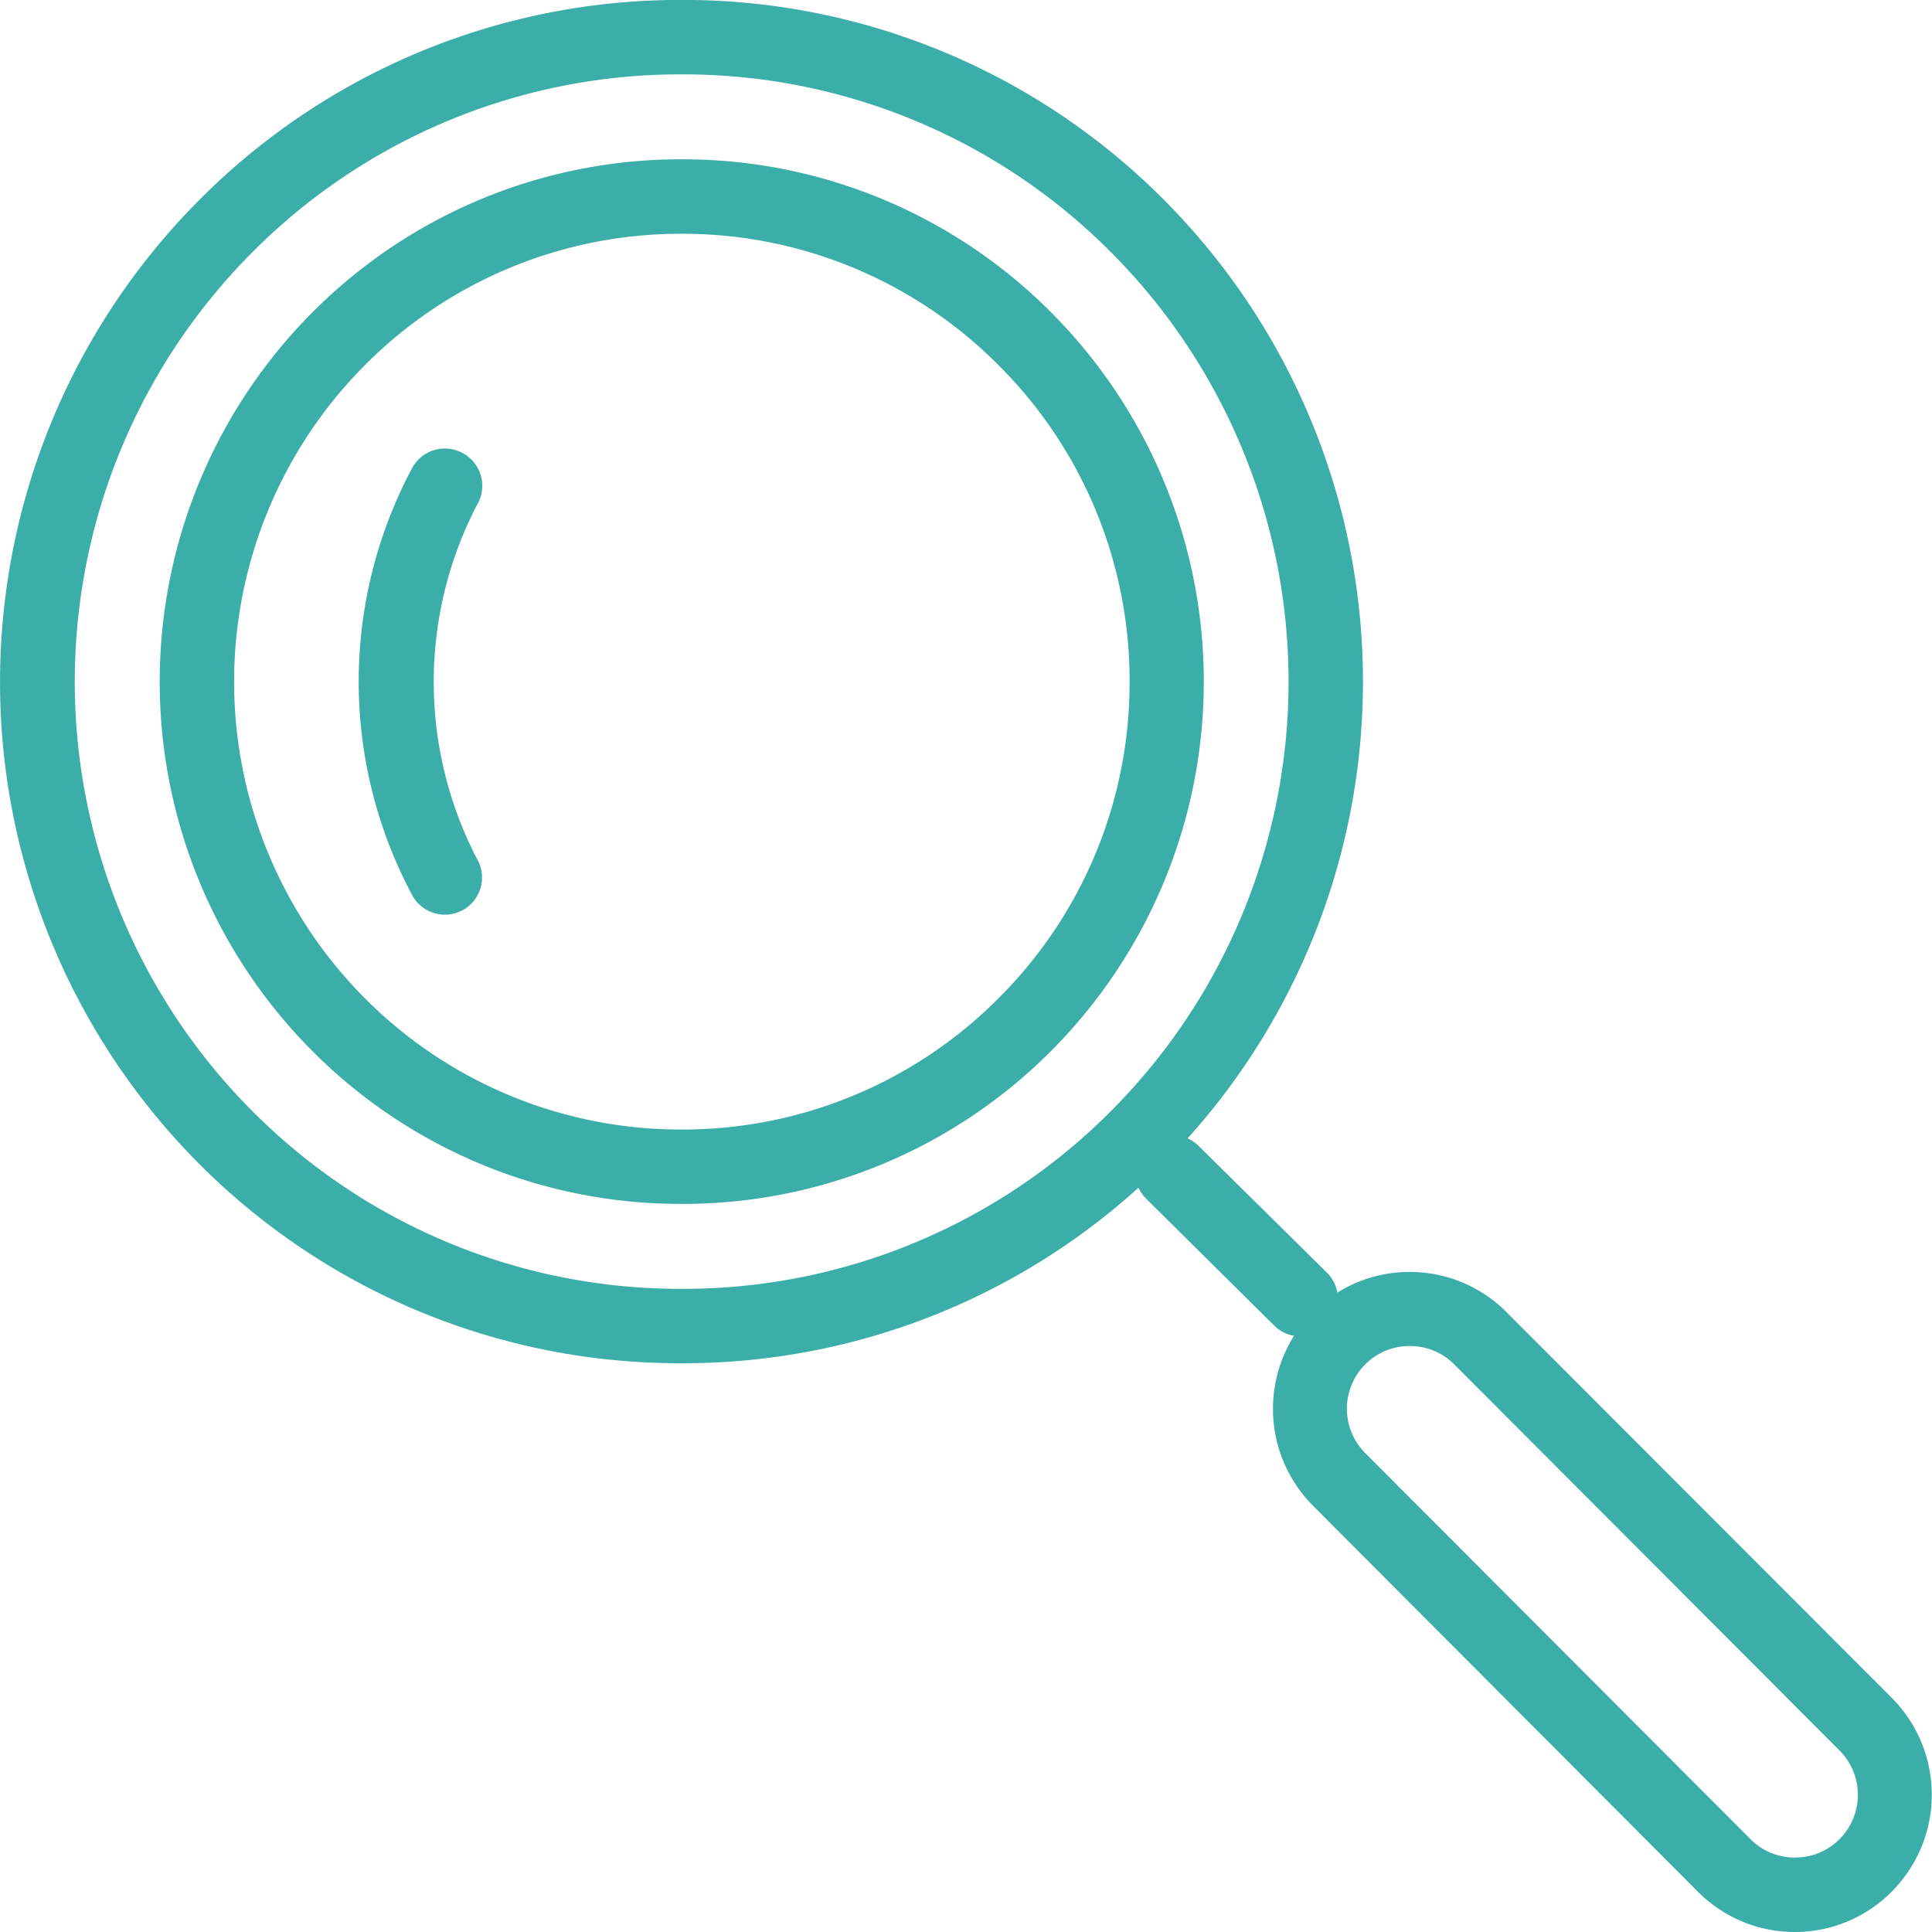
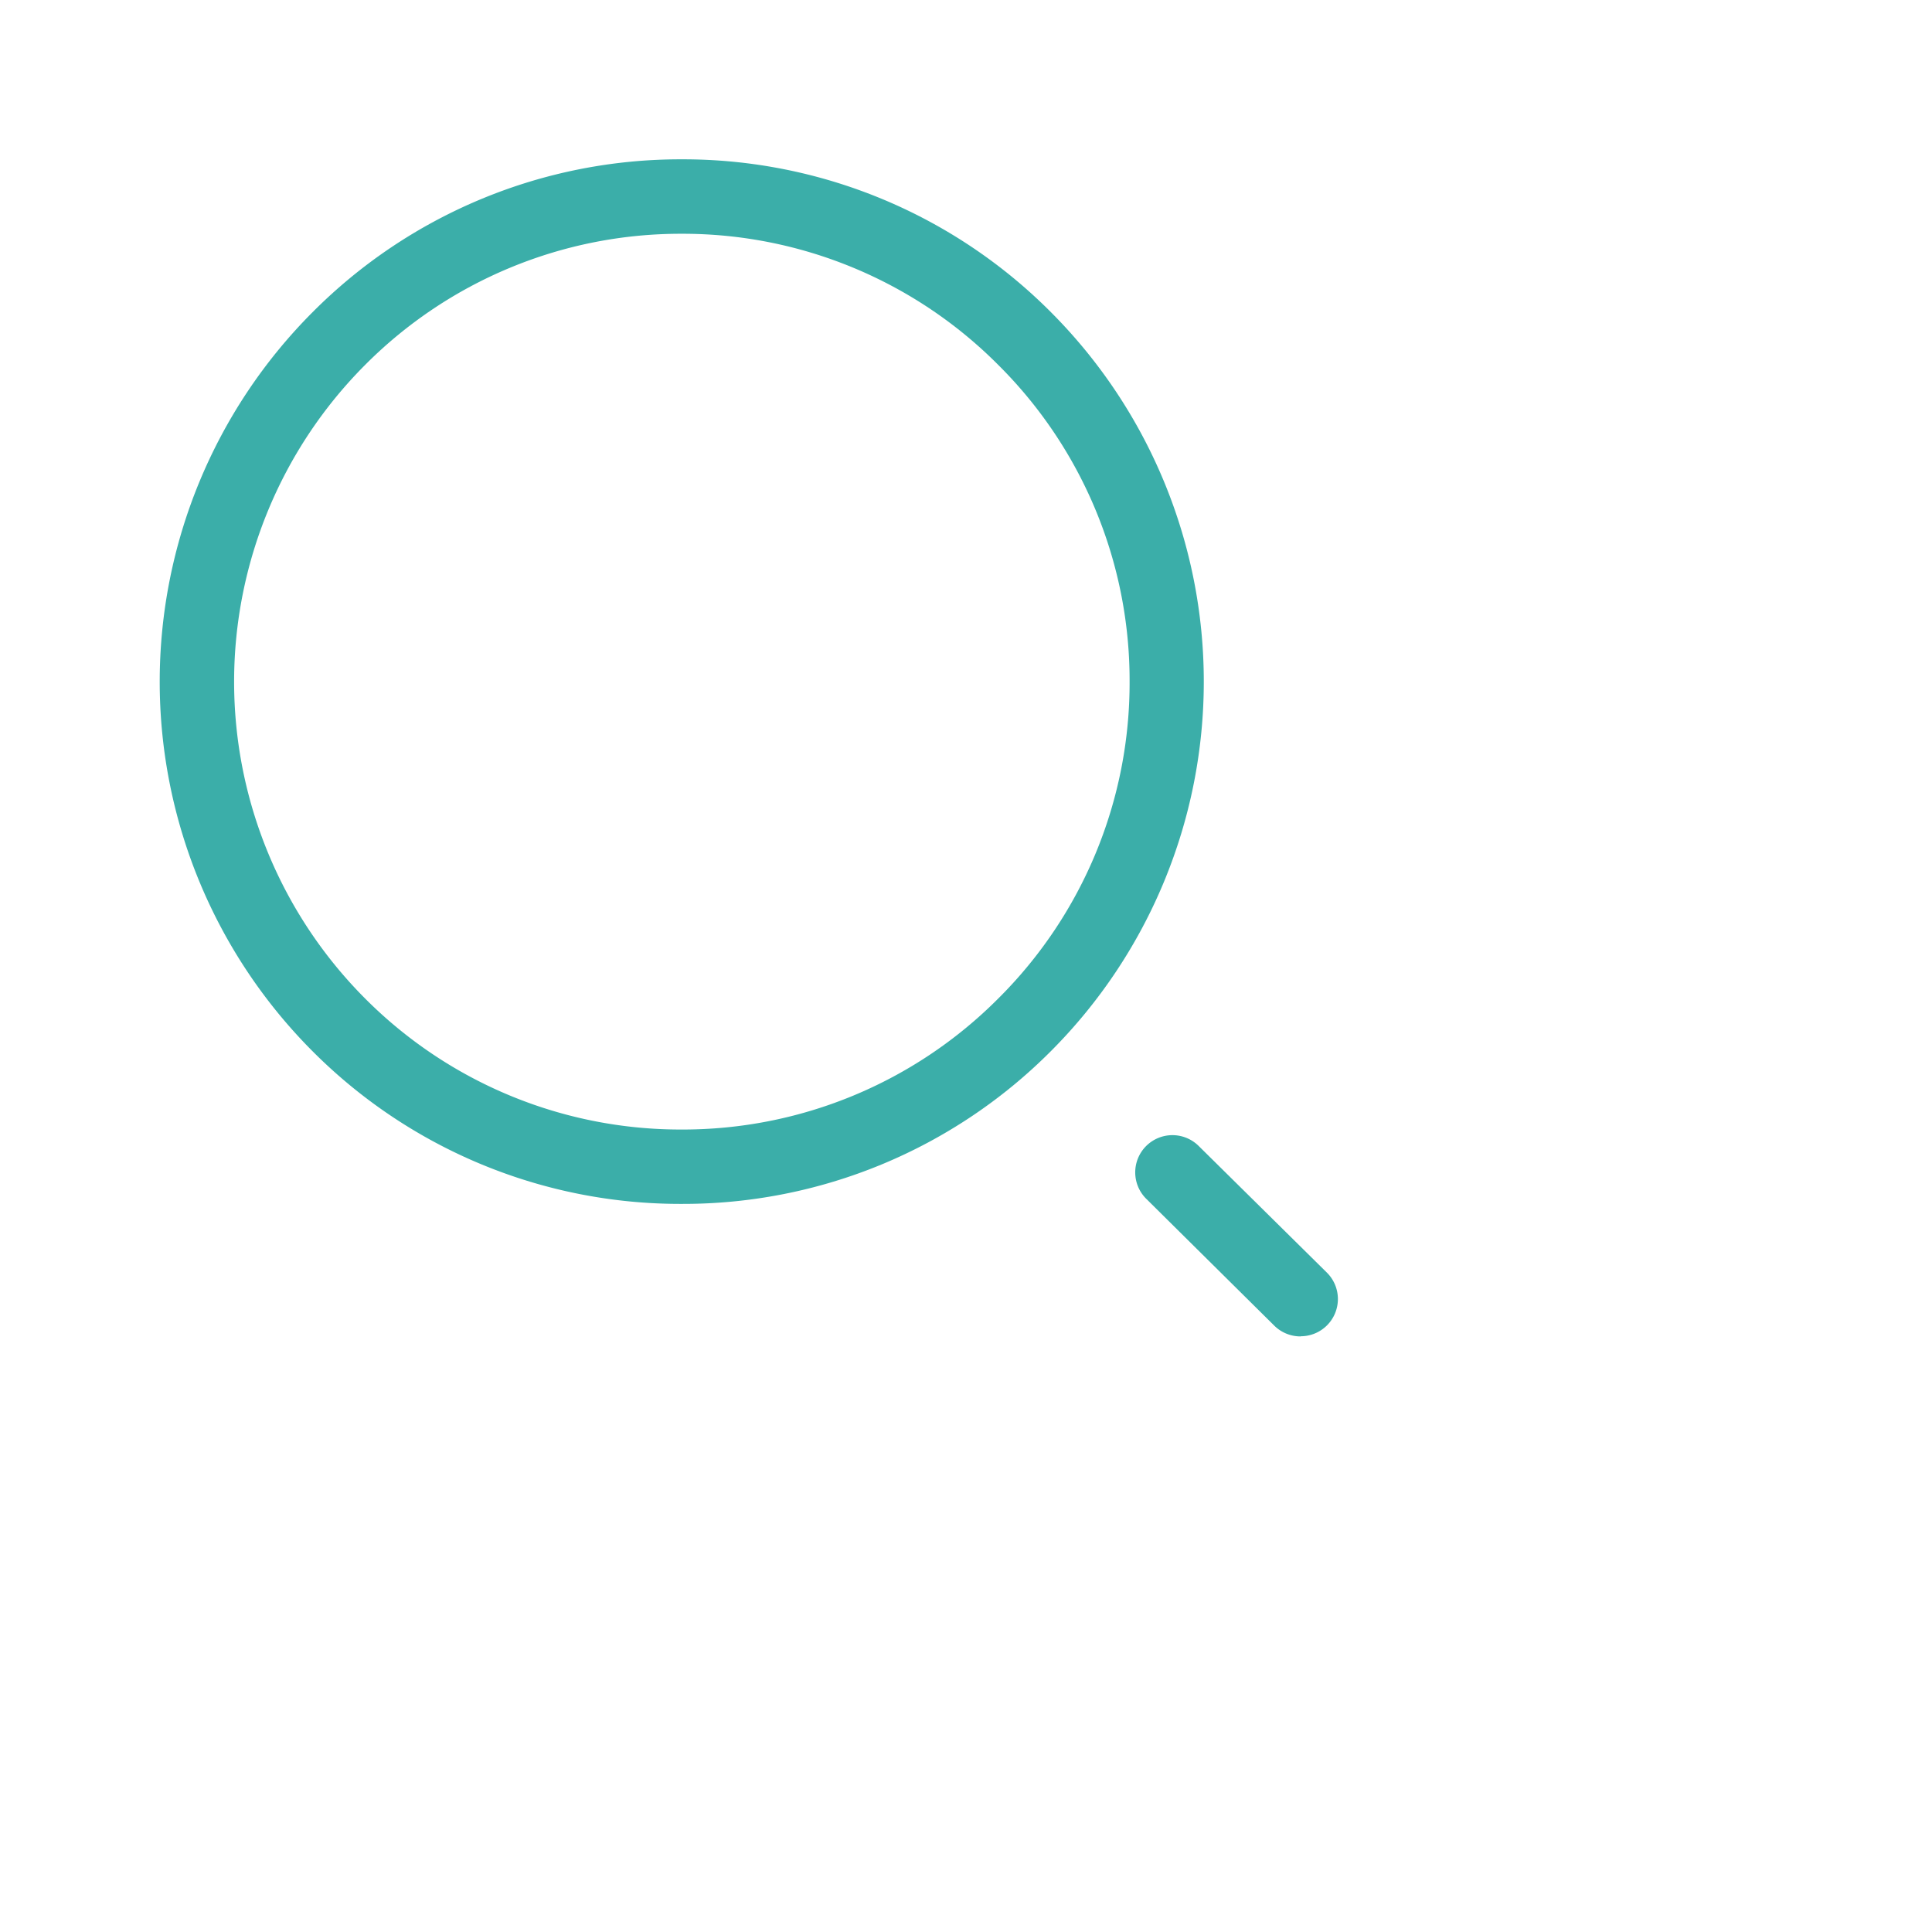
<svg xmlns="http://www.w3.org/2000/svg" width="25.951" height="25.951" viewBox="0 0 25.951 25.951">
  <defs>
    <clipPath id="icon-search-a">
      <path data-name="Path 7" d="M0 0h25.951v-25.951H0z" fill="none" />
    </clipPath>
  </defs>
  <g data-name="Group 13">
    <g data-name="Group 8" clip-path="url(#icon-search-a)" transform="translate(0 25.951)">
      <g data-name="Group 6">
-         <path data-name="Path 5" d="M9.156-25.952a9.1 9.1 0 016.475 2.682 9.169 9.169 0 010 12.949A9.1 9.1 0 019.156-7.64a9.1 9.1 0 01-6.479-2.676 9.169 9.169 0 010-12.949 9.1 9.1 0 016.479-2.687zm0 17.313a8.1 8.1 0 005.768-2.389 8.167 8.167 0 00-.001-11.535 8.1 8.1 0 00-5.767-2.389 8.1 8.1 0 00-5.767 2.39 8.167 8.167 0 000 11.535 8.1 8.1 0 005.767 2.388z" fill="#3baea9" />
-       </g>
+         </g>
      <g data-name="Group 7">
        <path data-name="Path 6" d="M9.156-23.811a6.97 6.97 0 014.962 2.055 7.024 7.024 0 010 9.922A6.972 6.972 0 019.157-9.78a6.971 6.971 0 01-4.961-2.053 7.026 7.026 0 010-9.922 6.97 6.97 0 014.96-2.056zm0 13.032a5.978 5.978 0 004.255-1.762 5.977 5.977 0 001.762-4.253 5.977 5.977 0 00-1.763-4.254 5.977 5.977 0 00-4.254-1.763 5.977 5.977 0 00-4.253 1.763 6.025 6.025 0 000 8.508 5.978 5.978 0 004.253 1.761z" fill="#3baea9" />
      </g>
    </g>
    <g data-name="Group 9">
      <path data-name="Path 8" d="M17.468 17.951a.5.5 0 01-.352-.145l-1.721-1.705a.5.5 0 010-.707.5.5 0 01.707 0l1.721 1.7a.5.5 0 01-.352.855z" fill="#3baea9" />
    </g>
    <g data-name="Group 12" clip-path="url(#icon-search-a)" transform="translate(0 25.951)">
      <g data-name="Group 10">
-         <path data-name="Path 9" d="M24.109 0a1.83 1.83 0 01-1.3-.539l-5.174-5.188a1.844 1.844 0 010-2.6 1.832 1.832 0 011.3-.539 1.83 1.83 0 011.3.539l5.177 5.183a1.844 1.844 0 010 2.6A1.83 1.83 0 0124.109 0zm-5.171-7.871a.839.839 0 00-.6.247.843.843 0 000 1.191l5.176 5.187a.836.836 0 00.595.246.837.837 0 00.6-.247.843.843 0 000-1.191l-5.176-5.187a.836.836 0 00-.595-.246z" fill="#3baea9" />
-       </g>
+         </g>
      <g data-name="Group 11">
-         <path data-name="Path 10" d="M5.976-13.665a.5.5 0 01-.429-.243 6.085 6.085 0 010-5.776.5.5 0 01.686-.171.5.5 0 01.172.69 5.153 5.153 0 000 4.746.5.5 0 01-.172.683.5.5 0 01-.257.071z" fill="#3baea9" />
-       </g>
+         </g>
    </g>
  </g>
</svg>